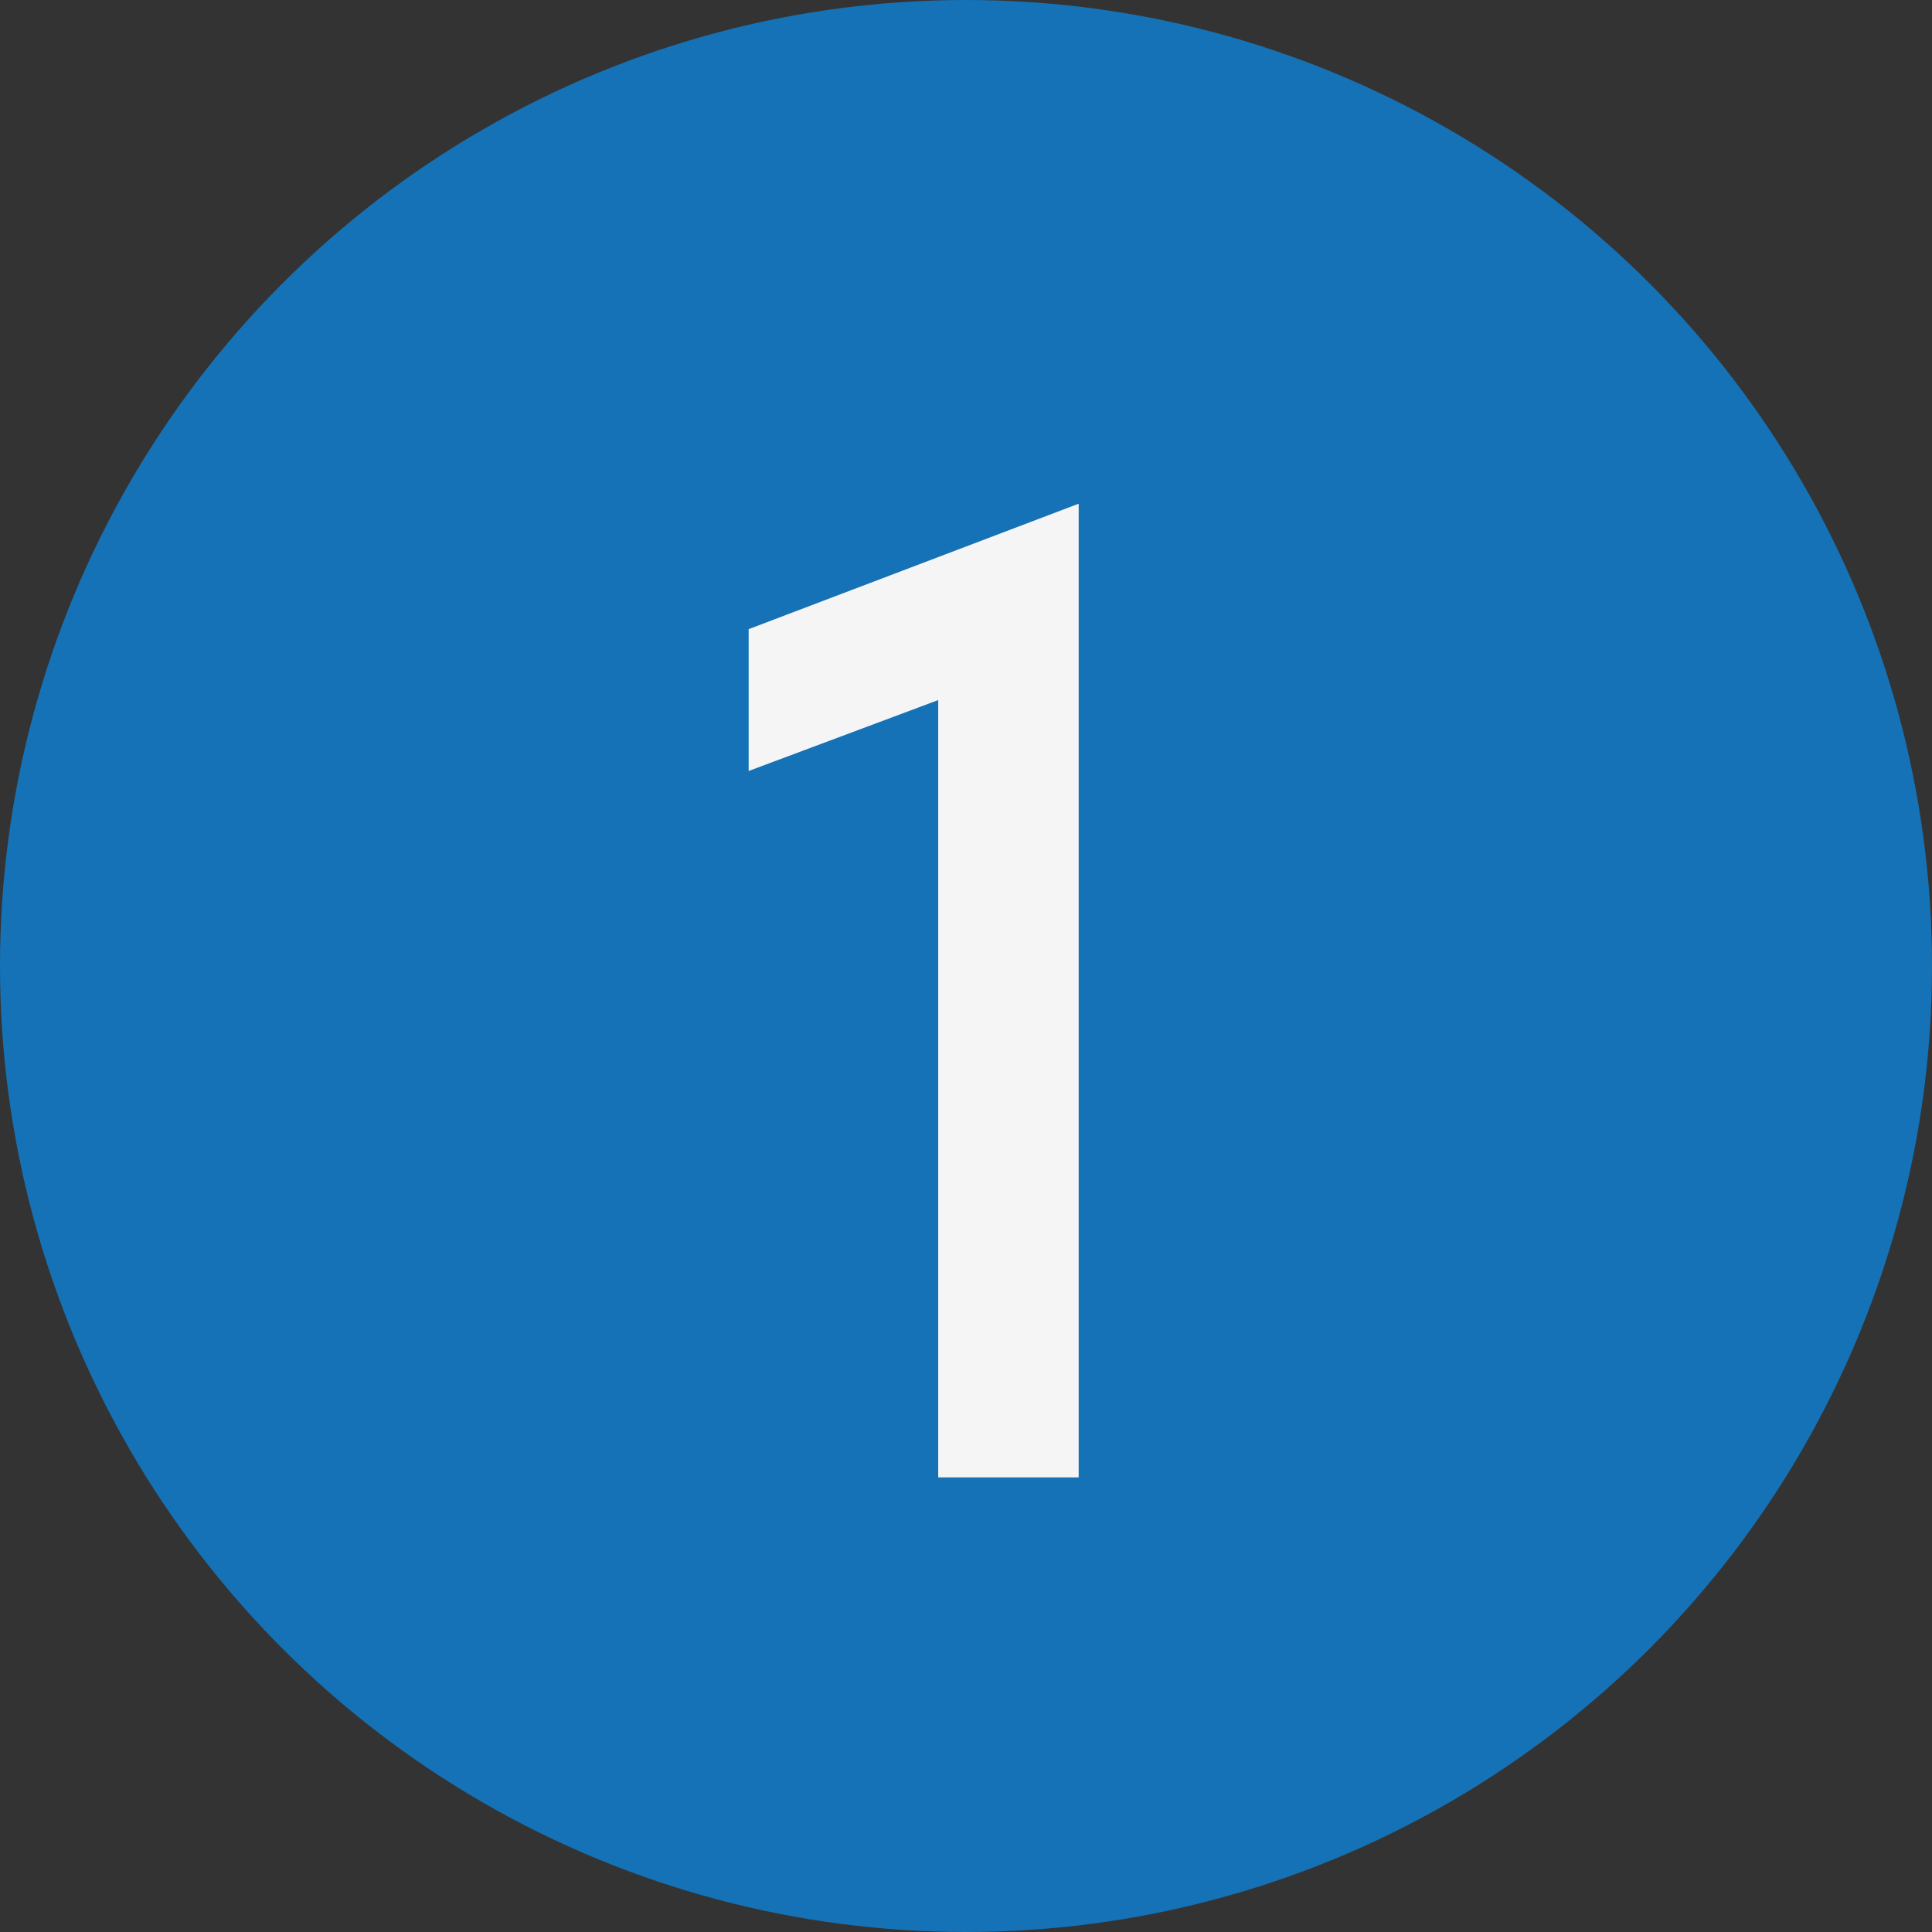
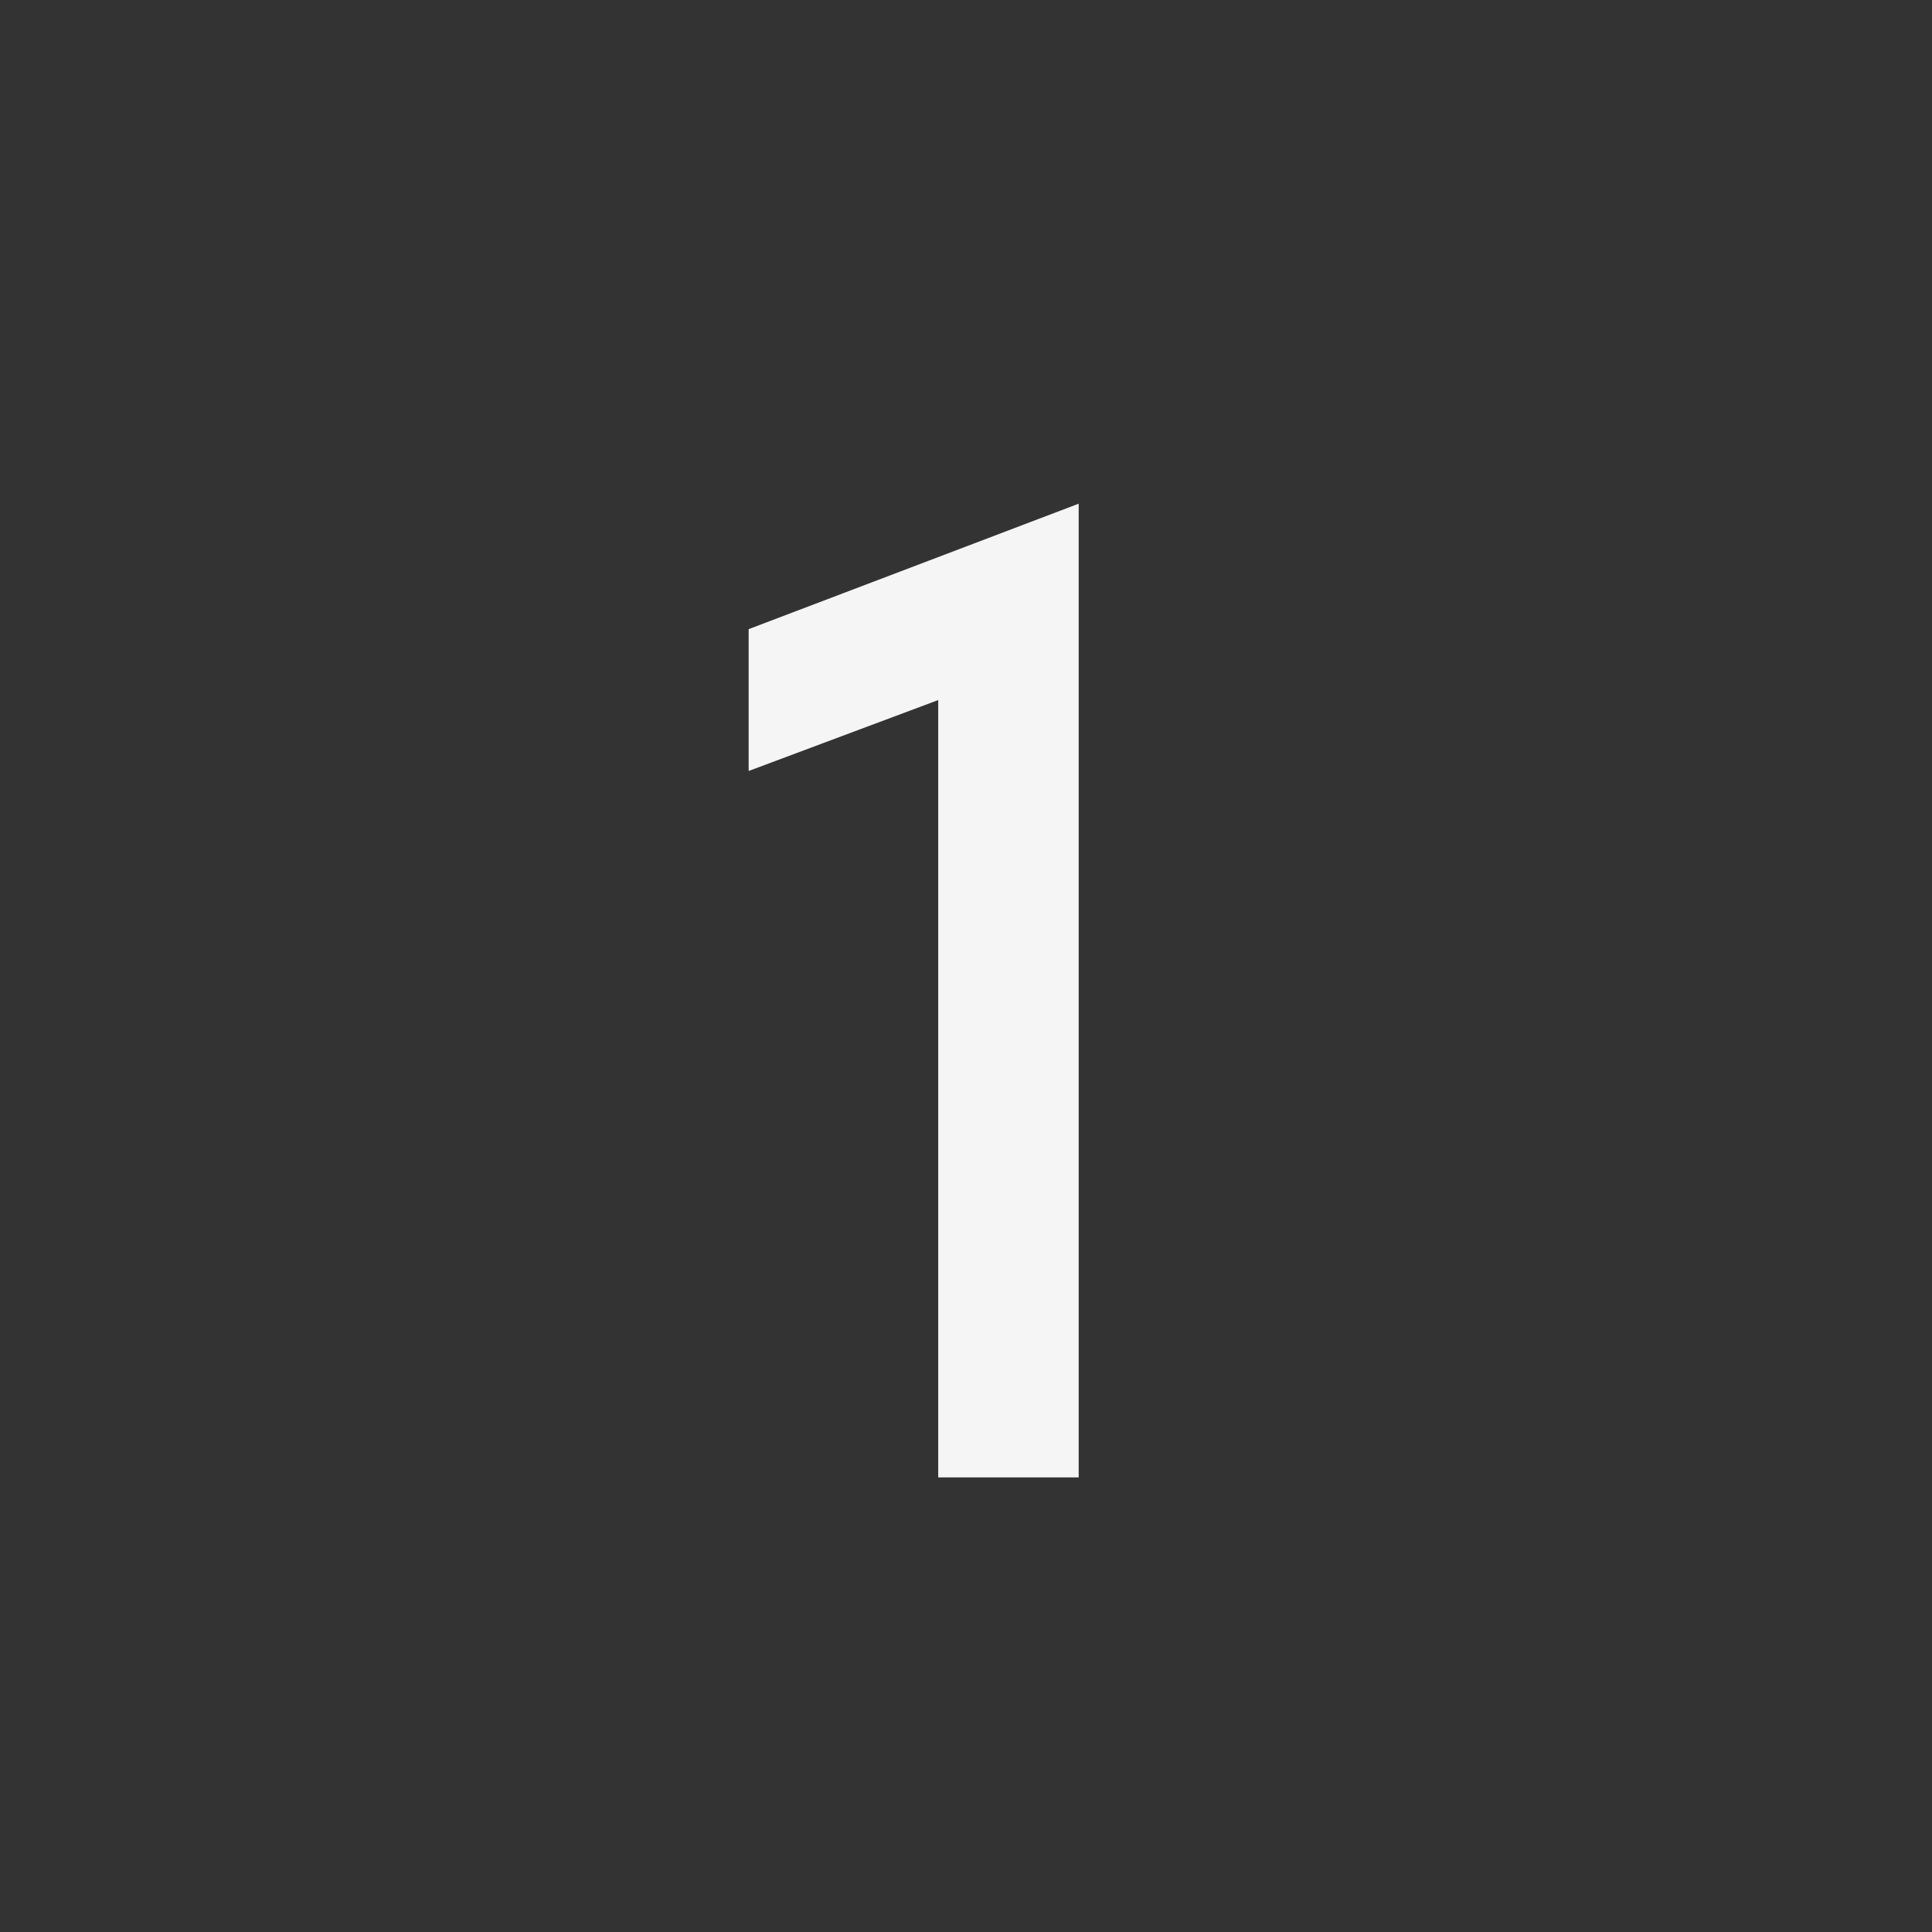
<svg xmlns="http://www.w3.org/2000/svg" width="34" height="34" viewBox="0 0 34 34" fill="none">
  <rect x="0" y="0" width="34" height="34" fill="#333333" stroke="none" />
-   <circle cx="17" cy="17" r="17" fill="#1572B6" />
  <path d="M16.511 12.32L13.175 13.568V11.072L18.983 8.864V26H16.511V12.32Z" fill="#F5F5F5" />
</svg>